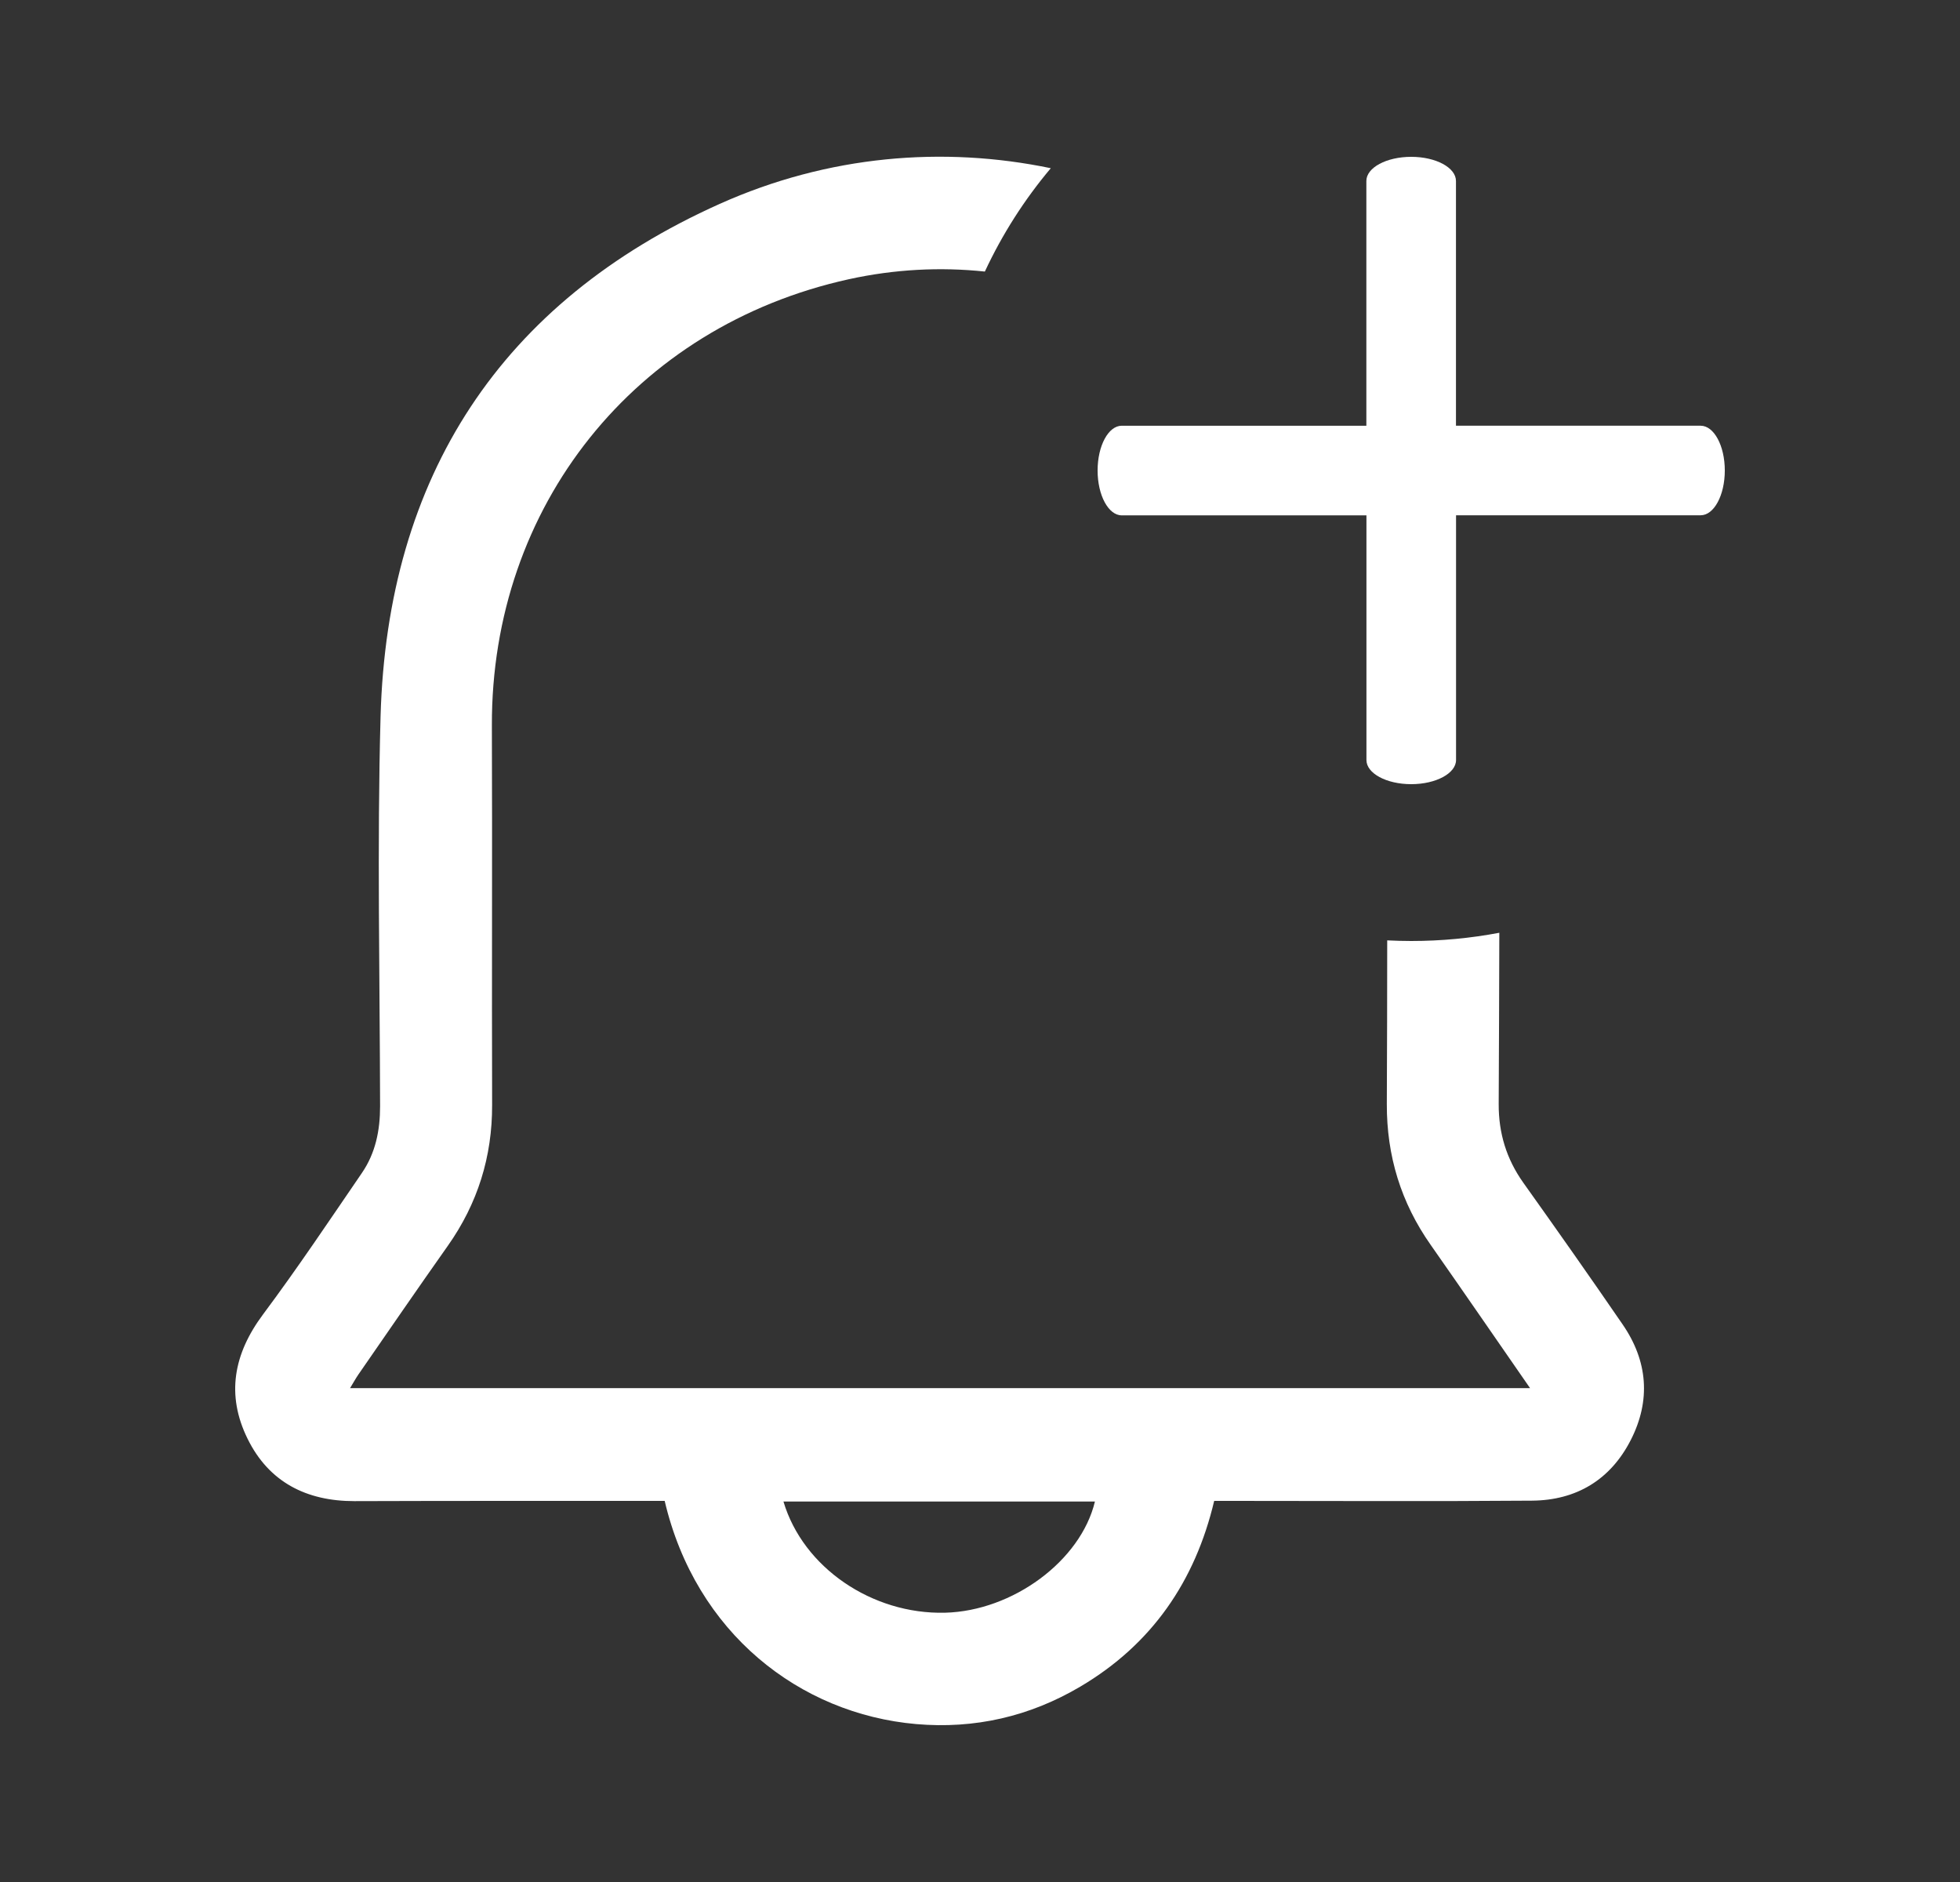
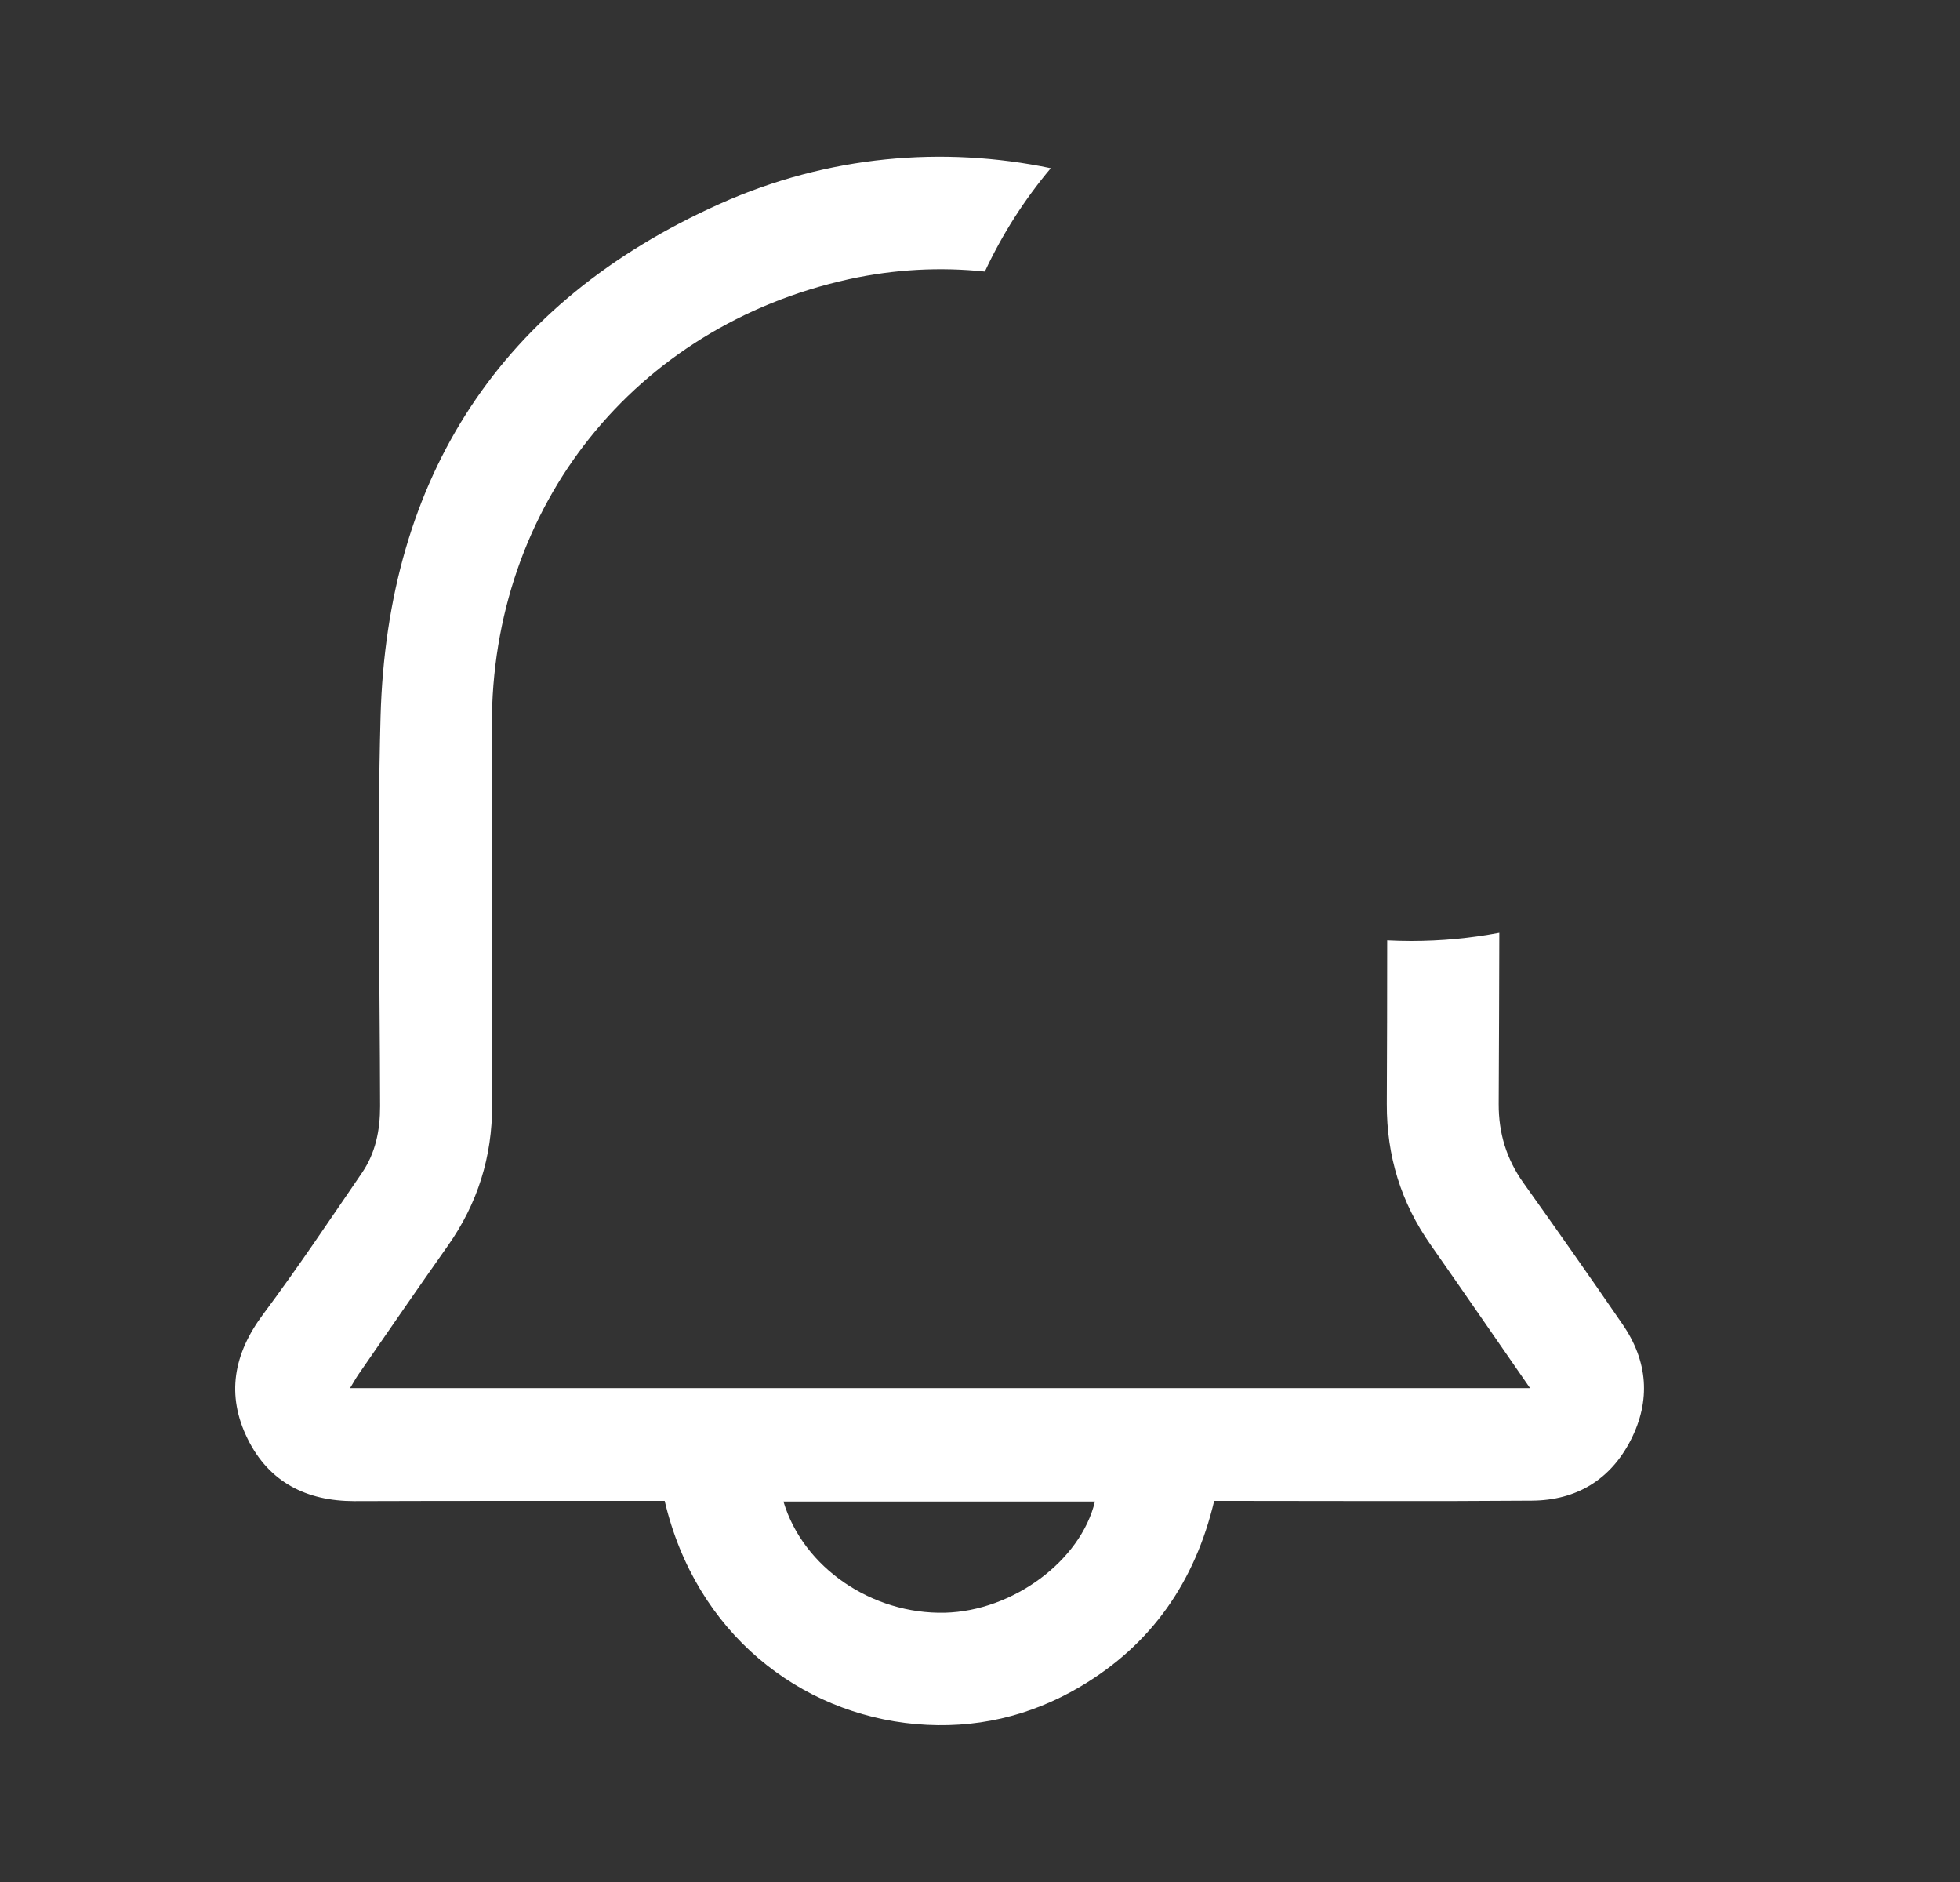
<svg xmlns="http://www.w3.org/2000/svg" width="25" height="24" viewBox="0 0 25 24">
  <rect x="0" y="0" width="25" height="24" fill="#333333" stroke="none" />
  <g fill="none" fill-rule="evenodd">
    <g fill="#FFF" fill-rule="nonzero">
      <g>
        <g>
          <g>
            <g>
              <g>
                <path d="M17.693 11.992c.102.005.204.008.307.008.384 0 .76-.036 1.124-.105-.001.728-.005 1.457-.008 2.186-.001.37.099.698.313 1 .427.599.85 1.2 1.266 1.806.324.469.363.972.106 1.476-.258.506-.693.77-1.262.774-1.263.01-2.527.003-3.79.003h-.262c-.243 1.026-.796 1.83-1.707 2.368-.646.382-1.349.543-2.095.478-1.483-.13-2.811-1.159-3.207-2.846h-.256c-1.234 0-2.468-.001-3.702.003-.611 0-1.09-.242-1.362-.795-.276-.56-.178-1.083.196-1.585.439-.588.848-1.2 1.264-1.808.172-.252.23-.54.23-.846-.003-1.657-.039-3.316.006-4.972C4.94 6.075 6.39 3.85 9.18 2.6c1.383-.62 2.851-.74 4.223-.455-.335.398-.618.84-.841 1.318-.569-.06-1.153-.03-1.736.098-2.73.602-4.561 2.894-4.552 5.692.006 1.612-.002 3.226.003 4.838.002.66-.184 1.256-.565 1.796-.385.545-.764 1.097-1.144 1.646-.035.052-.065.107-.103.169h15.051c-.437-.63-.85-1.231-1.267-1.826-.38-.54-.562-1.136-.56-1.797.003-.696.005-1.392.005-2.088zm-7.7 7.156c.25.842 1.13 1.441 2.061 1.418.863-.022 1.73-.66 1.912-1.418H9.993z" transform="translate(-408 -492) translate(140 107) translate(20 143) translate(0 234) translate(248 8)" />
-                 <path d="M18.571 5.429h3.121c.17 0 .308.255.308.571 0 .316-.138.571-.308.571h-3.12v3.121c0 .17-.256.308-.572.308-.316 0-.571-.138-.571-.308v-3.12h-3.121c-.17 0-.308-.256-.308-.572 0-.316.138-.571.308-.571h3.12V2.308c0-.17.256-.308.572-.308.316 0 .571.138.571.308v3.12z" transform="translate(-408 -492) translate(140 107) translate(20 143) translate(0 234) translate(248 8)" />
              </g>
            </g>
          </g>
        </g>
      </g>
    </g>
  </g>
</svg>